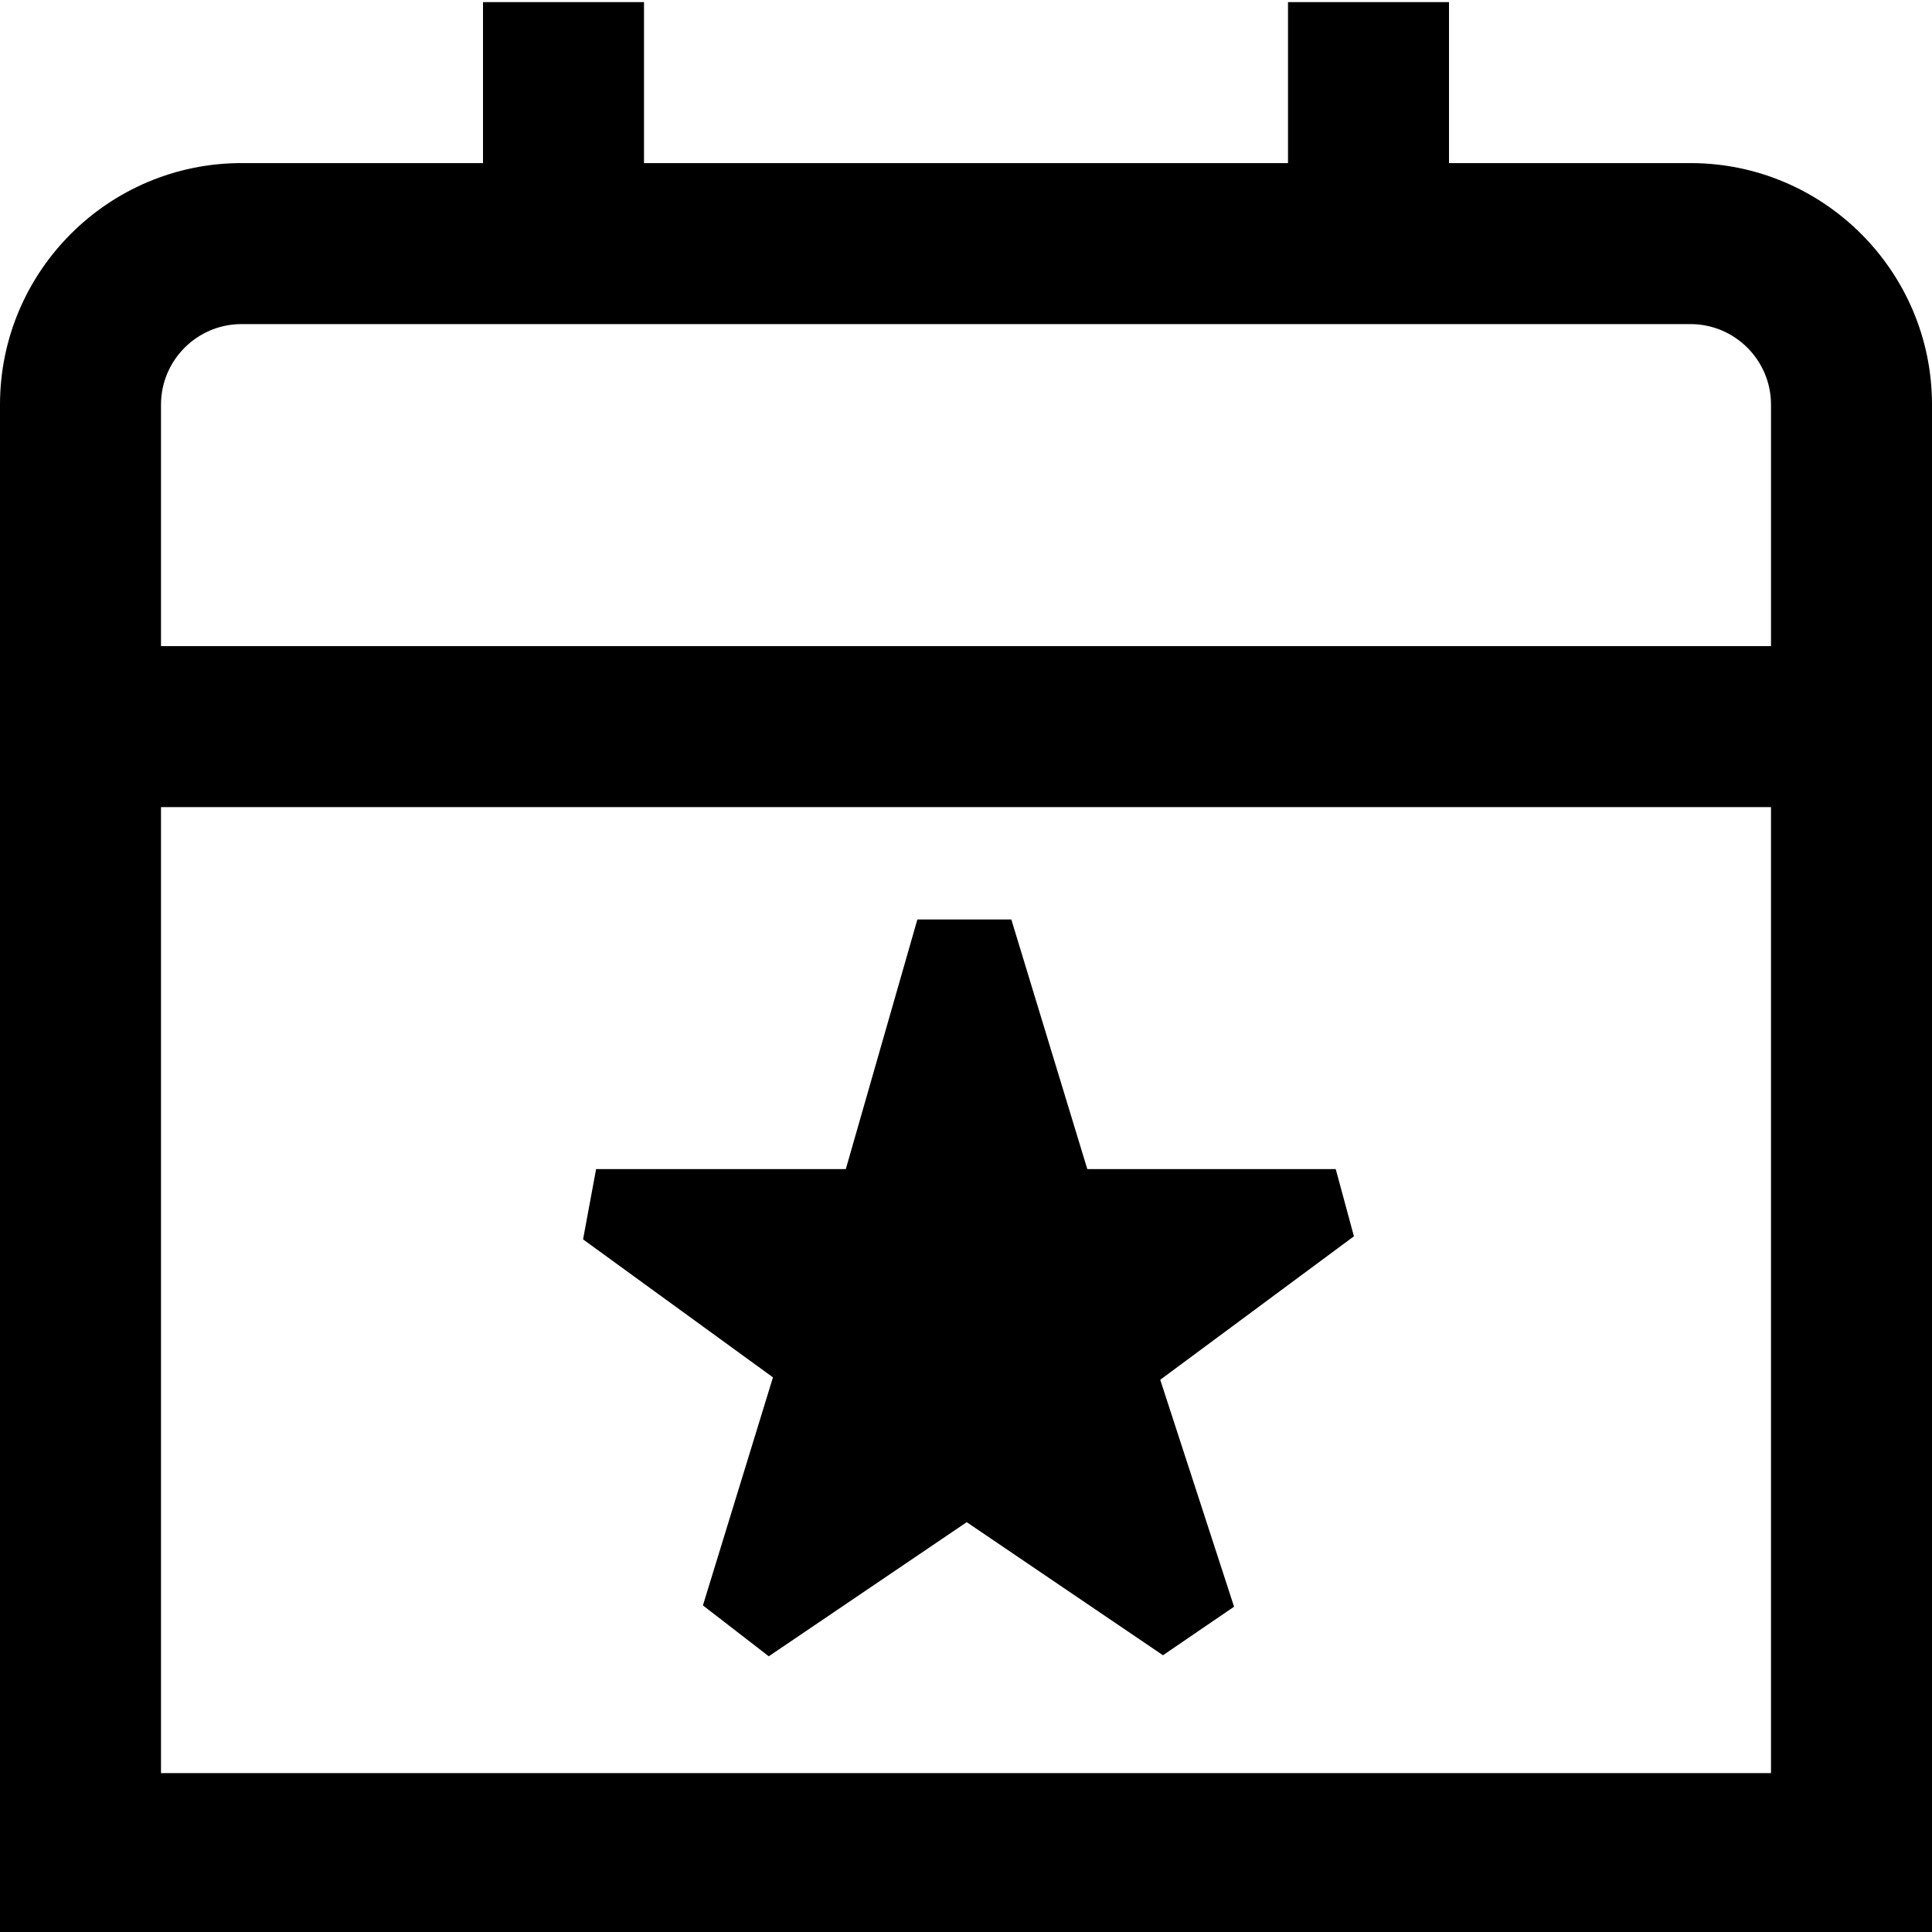
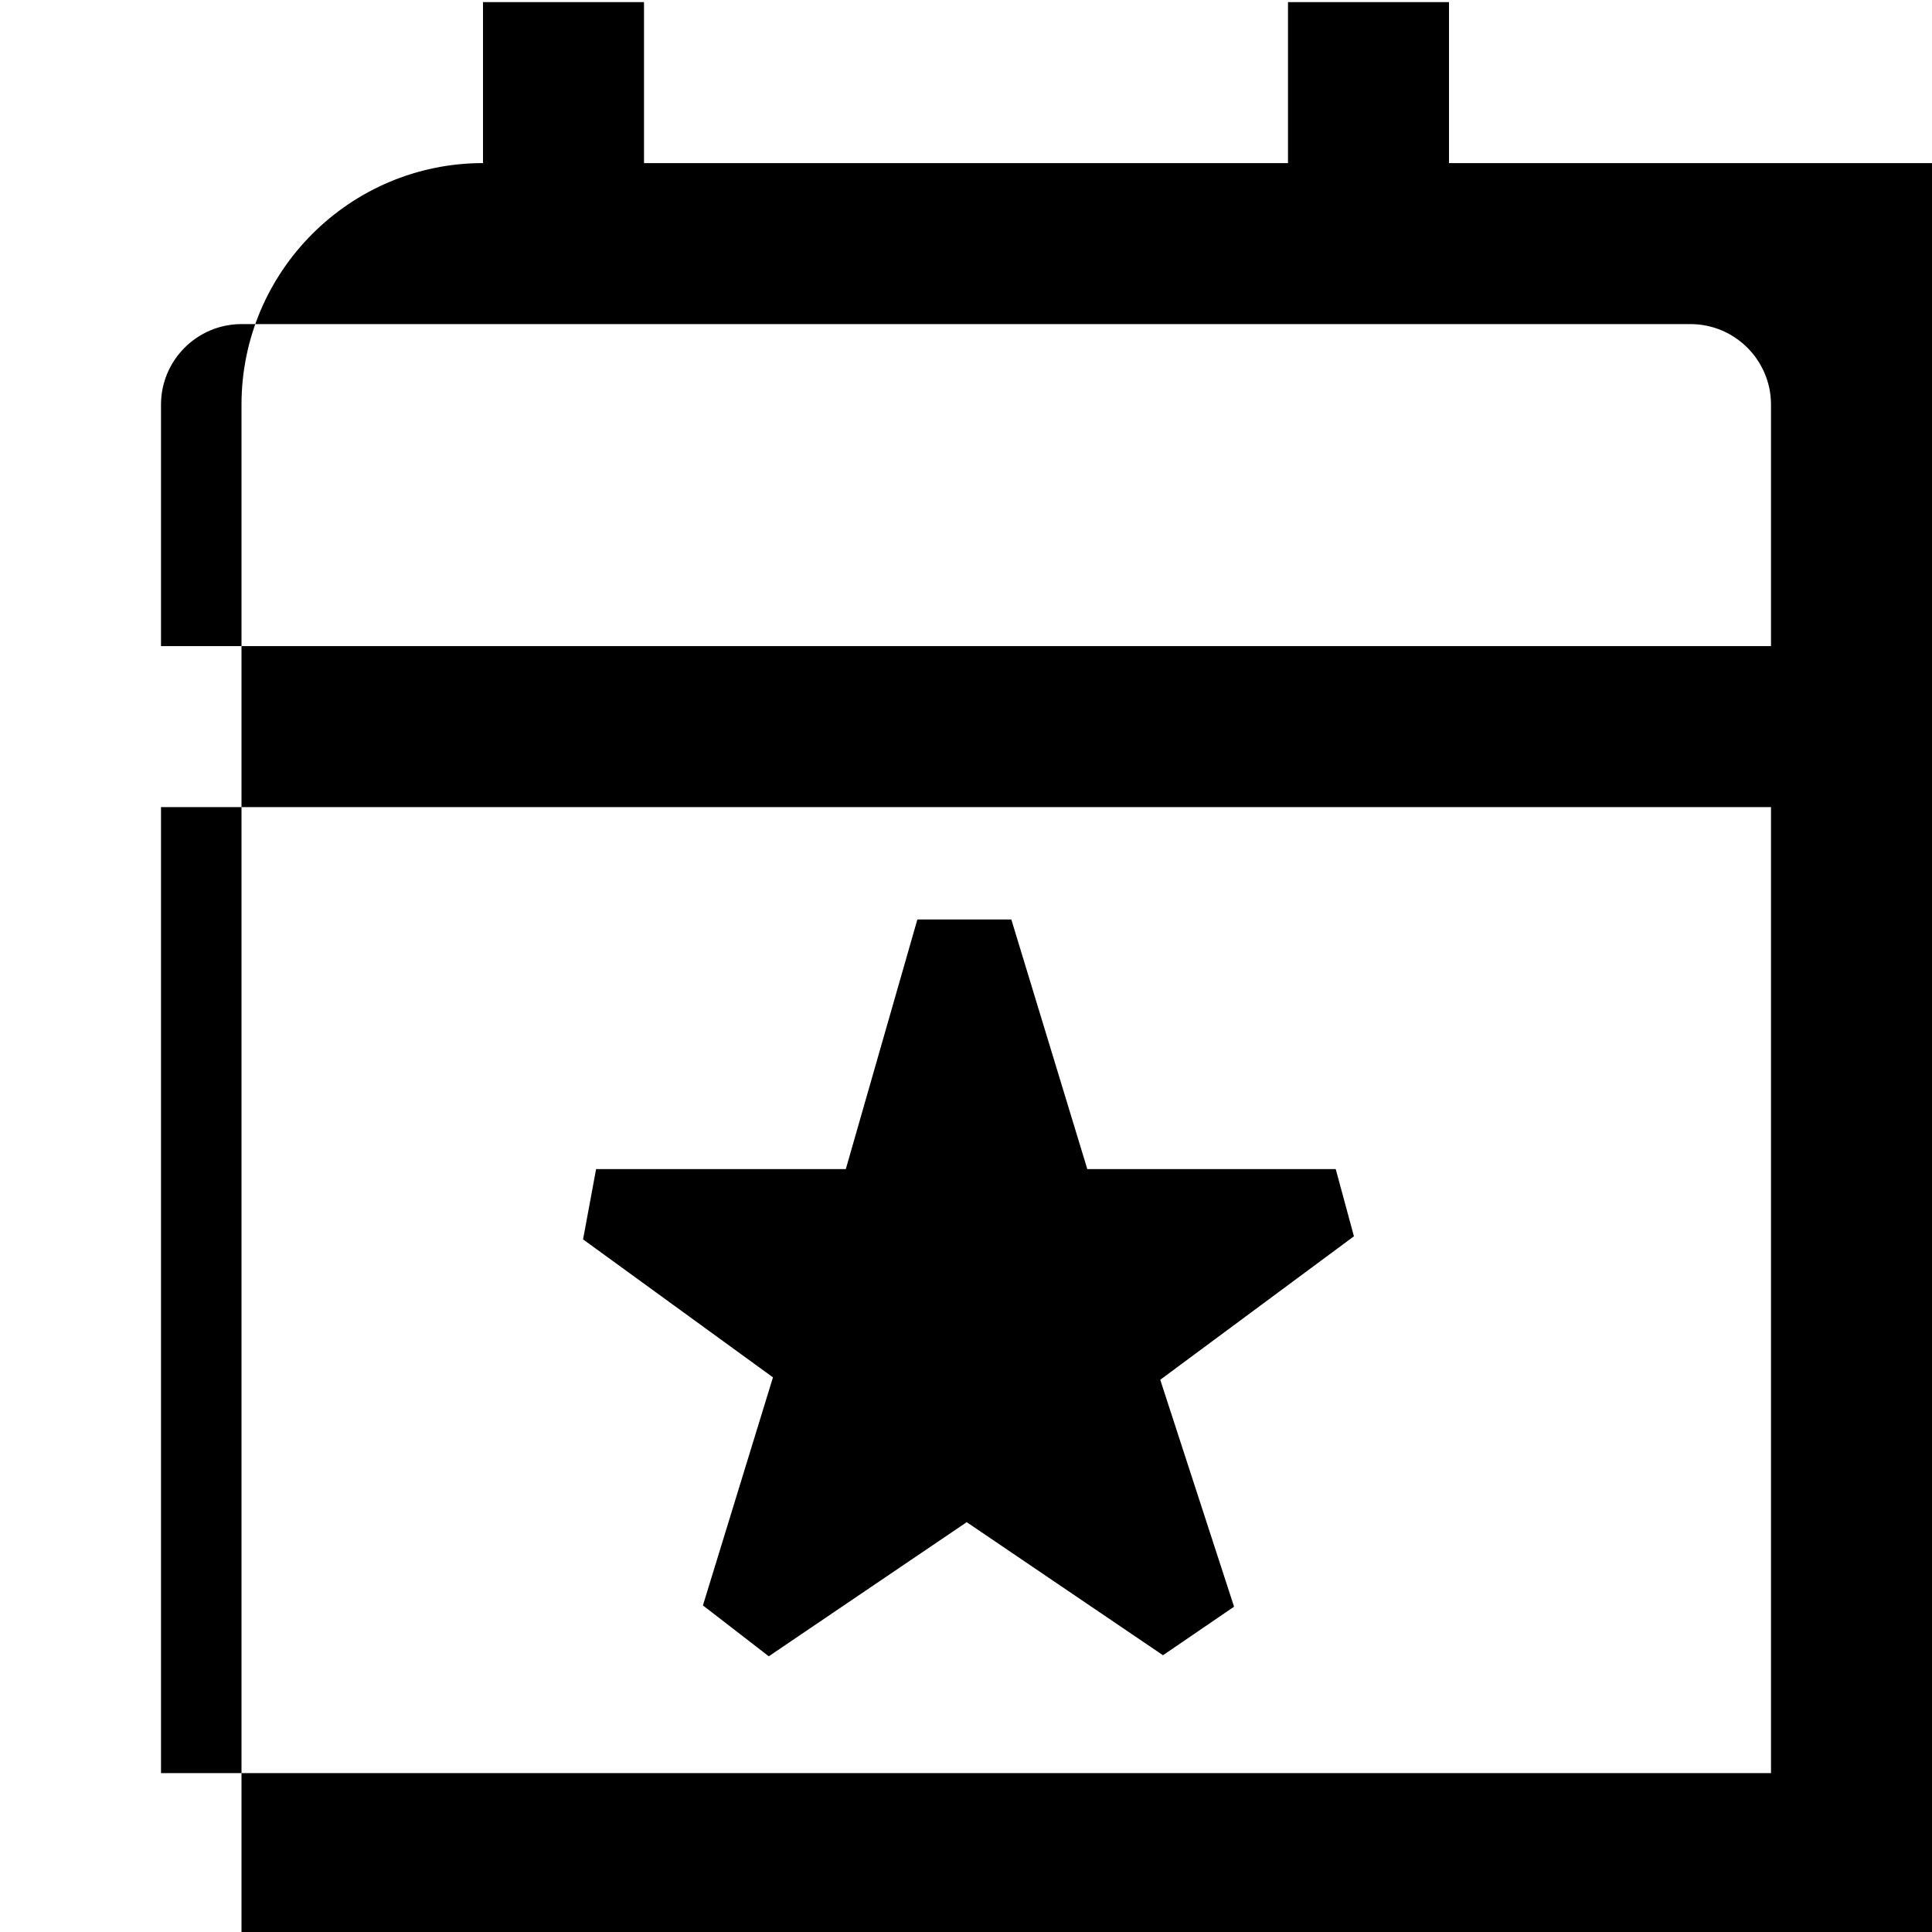
<svg xmlns="http://www.w3.org/2000/svg" id="Layer_1" data-name="Layer 1" viewBox="0 0 24 24" width="512" height="512">
-   <path d="m21,2.026h-3V.026h-2v2h-8V.026h-2v2h-3c-1.654,0-3,1.346-3,3v19h24V5.026c0-1.654-1.346-3-3-3ZM3,4.026h18c.551,0,1,.449,1,1v3H2v-3c0-.551.449-1,1-1Zm-1,18v-12h20v12H2Zm14.82-6.669l-2.407,1.783.917,2.819-.883.603-2.438-1.653-2.459,1.666-.818-.632.87-2.833-2.359-1.714.162-.873h3.102l.889-3.101h1.167l.944,3.101h3.086l.226.835Z" />
+   <path d="m21,2.026h-3V.026h-2v2h-8V.026h-2v2c-1.654,0-3,1.346-3,3v19h24V5.026c0-1.654-1.346-3-3-3ZM3,4.026h18c.551,0,1,.449,1,1v3H2v-3c0-.551.449-1,1-1Zm-1,18v-12h20v12H2Zm14.82-6.669l-2.407,1.783.917,2.819-.883.603-2.438-1.653-2.459,1.666-.818-.632.87-2.833-2.359-1.714.162-.873h3.102l.889-3.101h1.167l.944,3.101h3.086l.226.835Z" />
</svg>